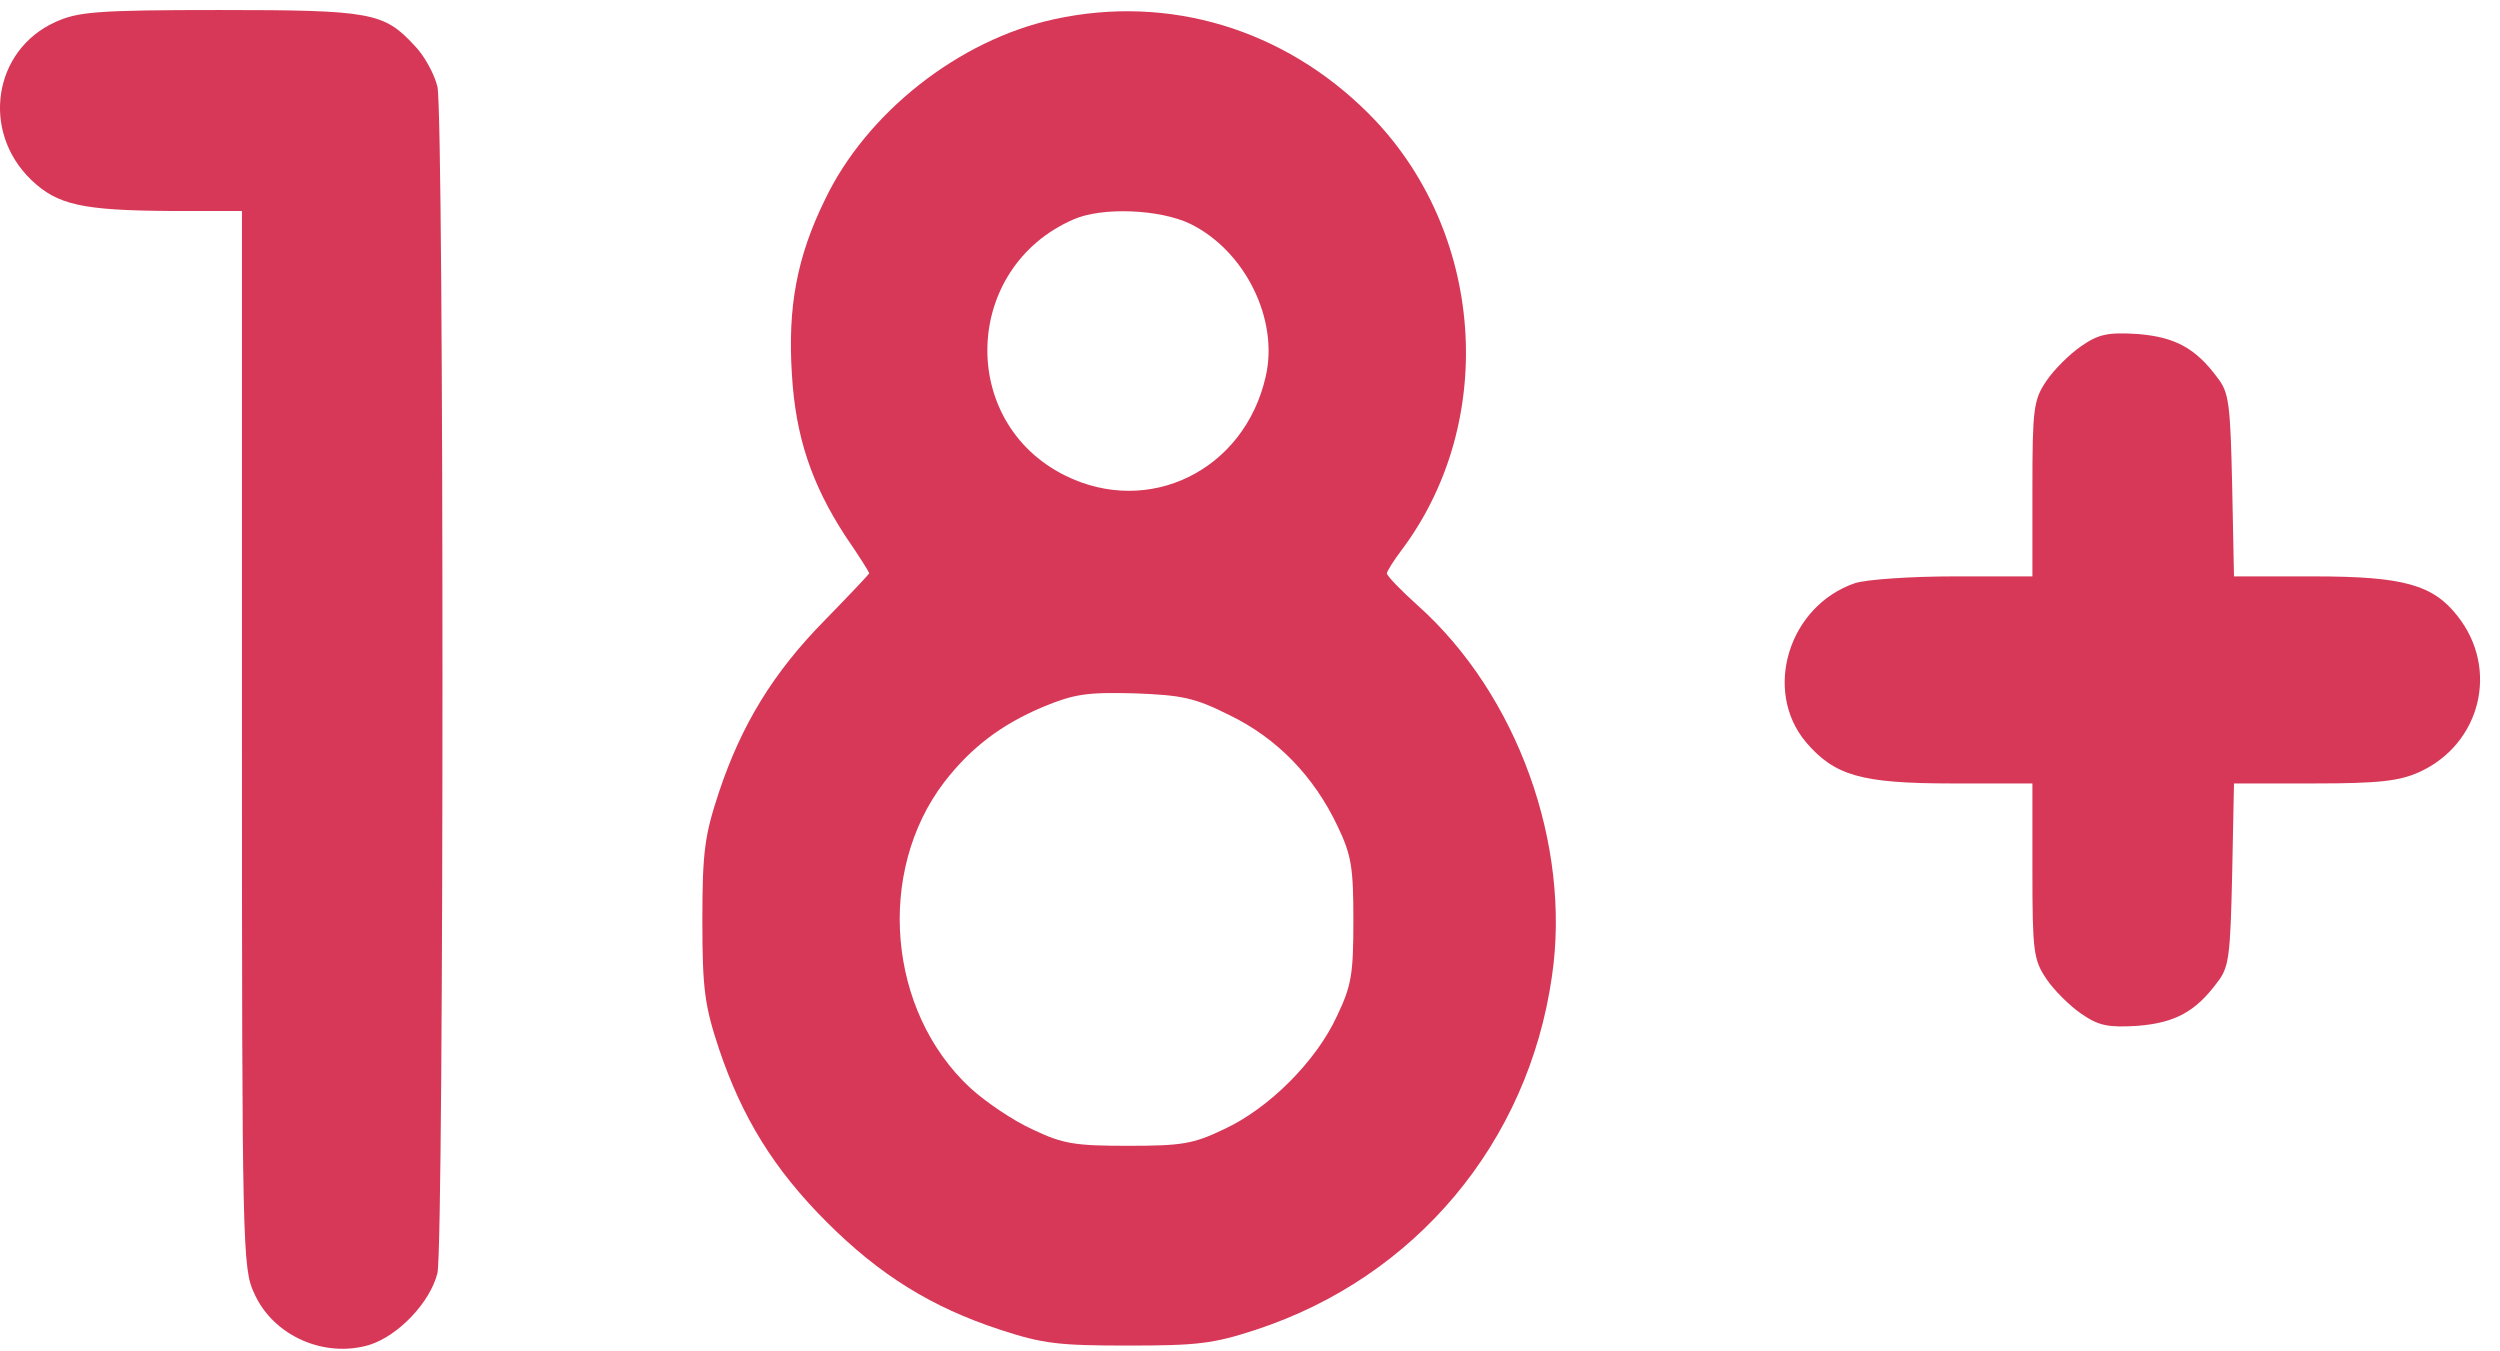
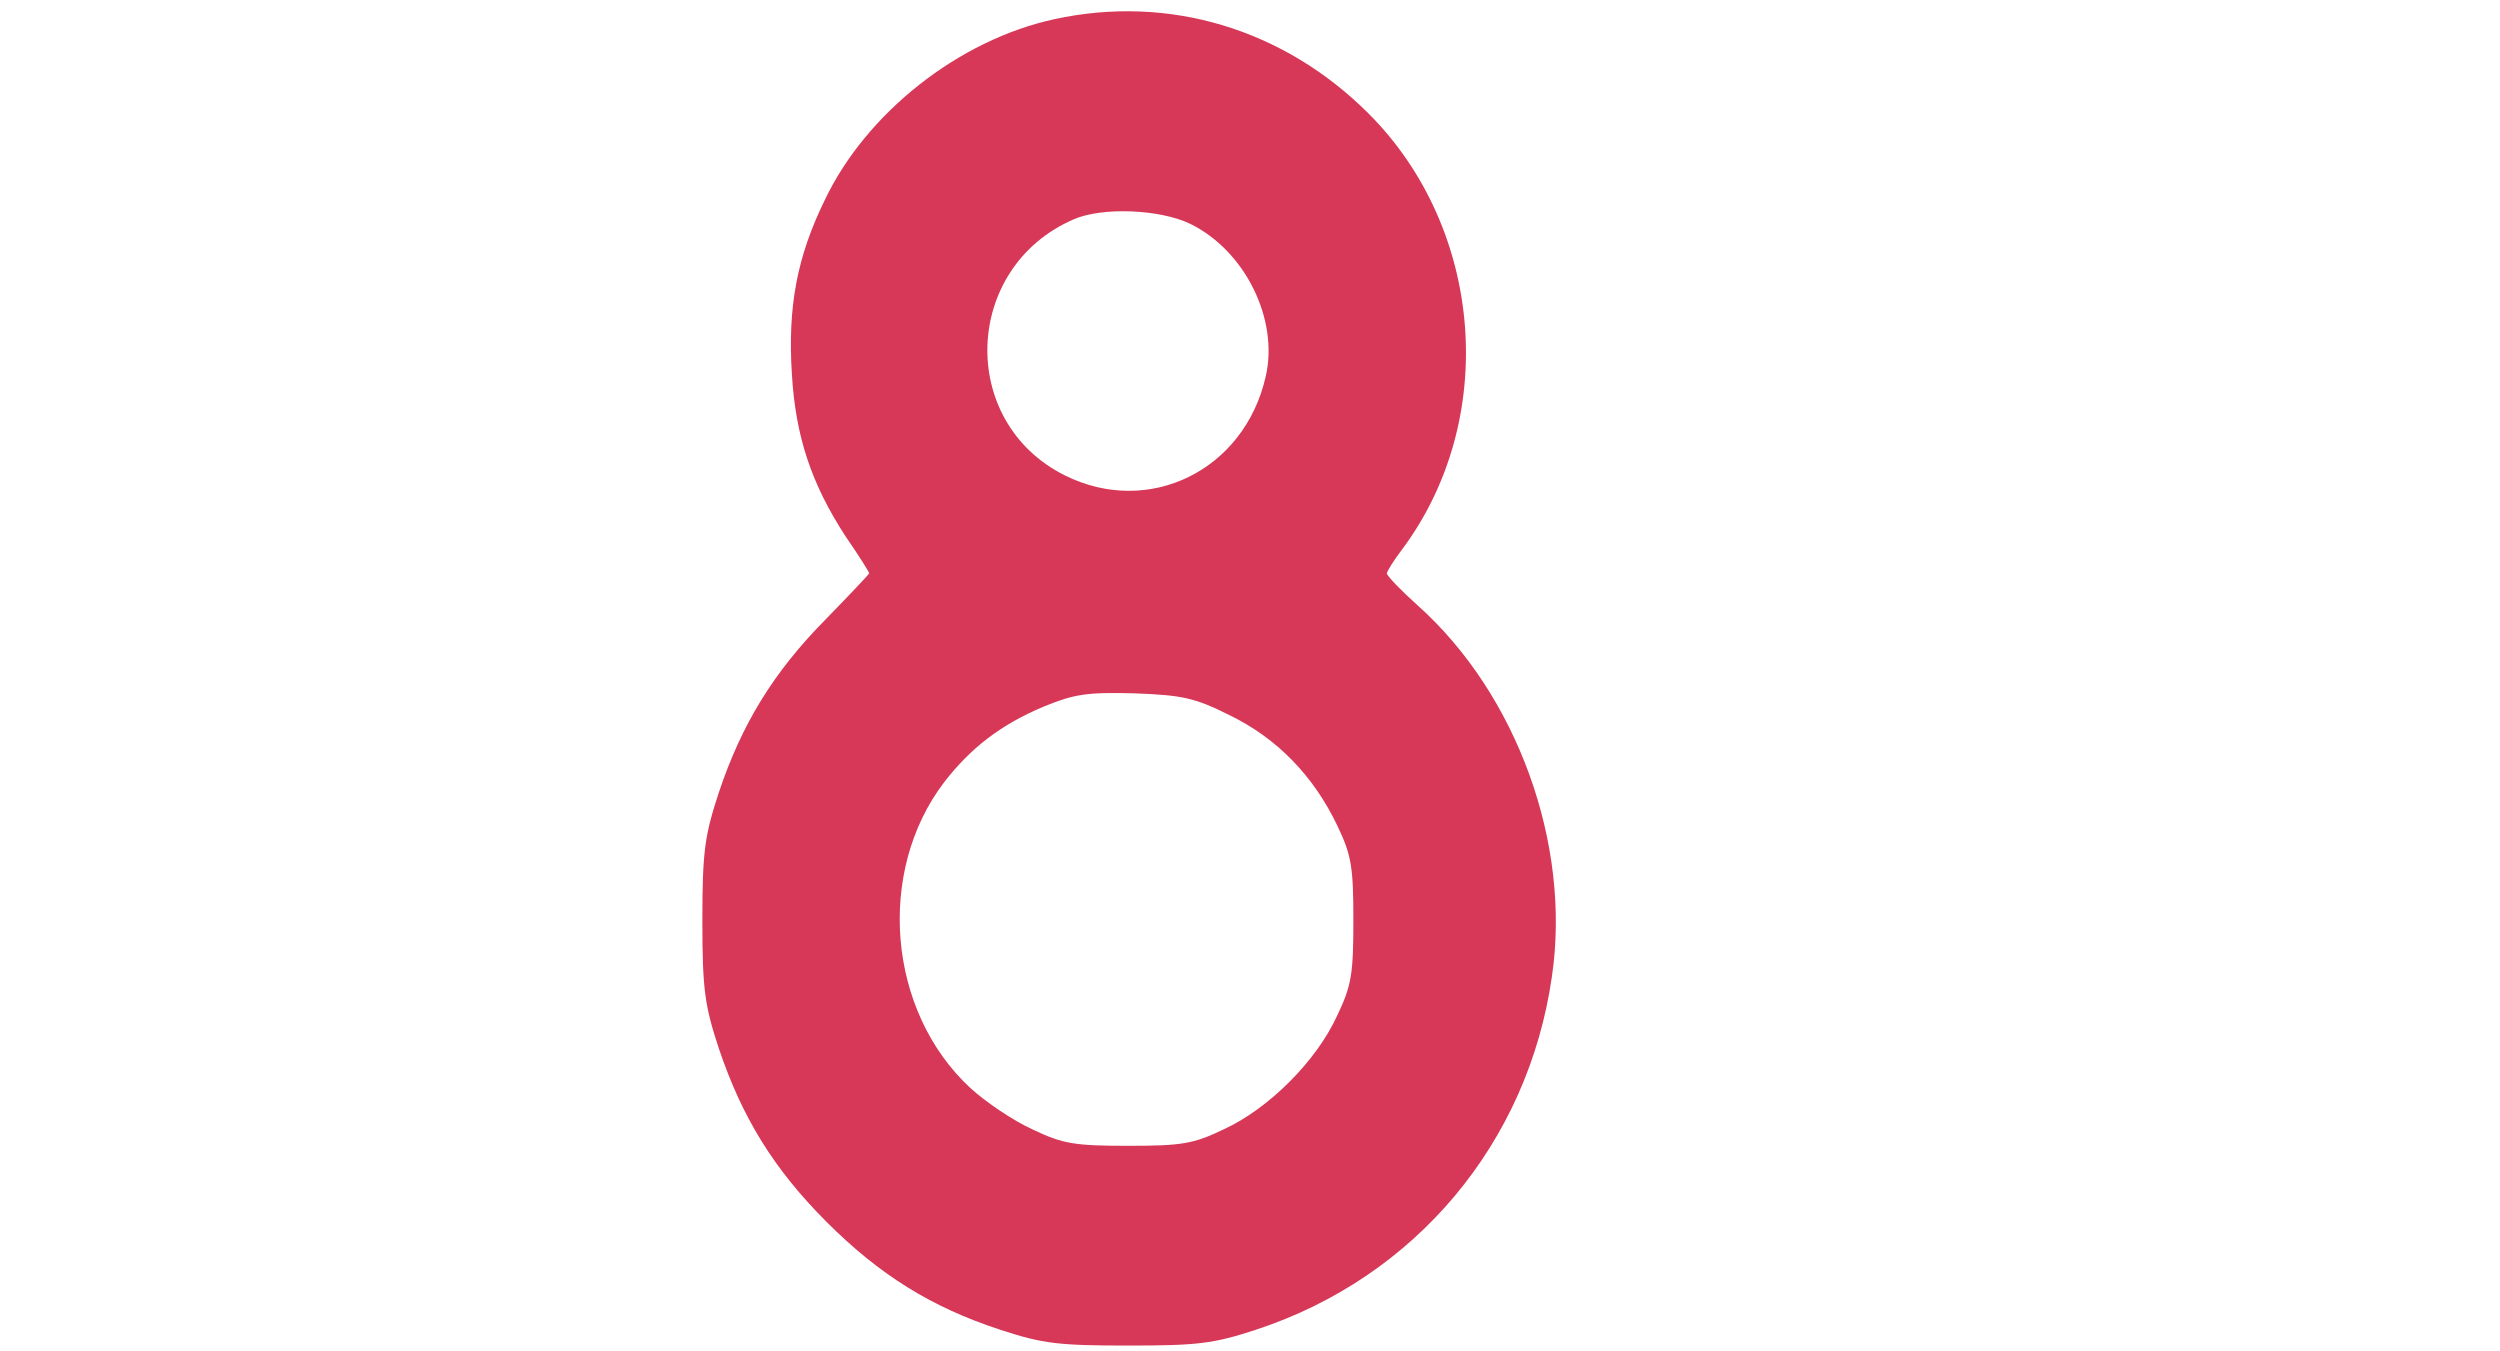
<svg xmlns="http://www.w3.org/2000/svg" width="111" height="60" viewBox="0 0 111 60" fill="none">
-   <path d="M2.442 0.986C-0.289 2.23 -0.857 5.826 1.388 7.989C2.55 9.098 3.632 9.341 7.58 9.368H10.743V32.811C10.743 55.362 10.77 56.336 11.284 57.417C12.122 59.31 14.394 60.31 16.395 59.715C17.692 59.31 19.099 57.823 19.423 56.525C19.72 55.146 19.72 5.231 19.423 3.852C19.288 3.284 18.828 2.446 18.395 2.014C17.044 0.553 16.476 0.445 9.743 0.445C4.254 0.445 3.443 0.526 2.442 0.986Z" fill="#D73857" />
  <path d="M46.814 0.852C42.569 1.771 38.459 5.016 36.62 8.882C35.376 11.424 34.971 13.641 35.16 16.615C35.322 19.373 36.025 21.483 37.539 23.808C38.134 24.673 38.594 25.403 38.594 25.457C38.594 25.484 37.702 26.431 36.647 27.512C34.322 29.865 32.916 32.19 31.915 35.191C31.293 37.084 31.185 37.787 31.185 40.87C31.185 43.952 31.293 44.655 31.915 46.548C32.943 49.603 34.349 51.902 36.701 54.254C39.053 56.607 41.352 58.04 44.407 59.04C46.3 59.662 47.003 59.743 50.086 59.743C53.168 59.743 53.871 59.662 55.764 59.04C62.848 56.715 67.85 50.739 68.905 43.357C69.77 37.49 67.364 30.838 62.956 26.89C62.199 26.214 61.577 25.566 61.577 25.457C61.577 25.376 61.875 24.89 62.226 24.43C66.552 18.67 65.903 10.18 60.766 5.043C57.008 1.284 51.897 -0.257 46.814 0.852ZM52.844 9.937C55.277 11.127 56.791 14.182 56.196 16.724C55.25 20.888 51.005 22.97 47.273 21.104C42.514 18.724 42.758 11.884 47.652 9.747C48.923 9.18 51.492 9.288 52.844 9.937ZM54.601 31.758C56.71 32.785 58.333 34.461 59.387 36.679C60.009 37.977 60.09 38.517 60.09 40.87C60.09 43.249 60.009 43.763 59.36 45.115C58.441 47.116 56.332 49.225 54.331 50.144C52.979 50.793 52.465 50.874 50.086 50.874C47.733 50.874 47.192 50.793 45.84 50.144C45.002 49.766 43.758 48.927 43.082 48.306C39.405 44.899 38.891 38.707 41.92 34.732C43.109 33.191 44.461 32.163 46.327 31.379C47.706 30.811 48.274 30.73 50.356 30.784C52.492 30.865 53.033 30.973 54.601 31.758Z" fill="#D73857" />
-   <path d="M92.402 15.371C91.888 15.723 91.185 16.425 90.861 16.912C90.293 17.75 90.239 18.129 90.239 21.698V25.592H86.751C84.858 25.592 82.884 25.727 82.37 25.889C79.423 26.89 78.26 30.648 80.18 32.947C81.451 34.434 82.614 34.785 86.67 34.785H90.239V38.679C90.239 42.248 90.293 42.627 90.861 43.465C91.185 43.952 91.888 44.654 92.402 45.006C93.186 45.547 93.592 45.628 94.917 45.547C96.566 45.412 97.485 44.925 98.459 43.6C98.973 42.951 99.027 42.41 99.108 38.814L99.189 34.785H102.758C105.651 34.785 106.544 34.677 107.436 34.271C110.14 33.028 110.978 29.702 109.112 27.349C108.031 25.97 106.733 25.592 102.758 25.592H99.189L99.108 21.563C99.027 17.967 98.973 17.426 98.459 16.777C97.485 15.452 96.566 14.965 94.917 14.83C93.592 14.749 93.186 14.83 92.402 15.371Z" fill="#D73857" />
</svg>